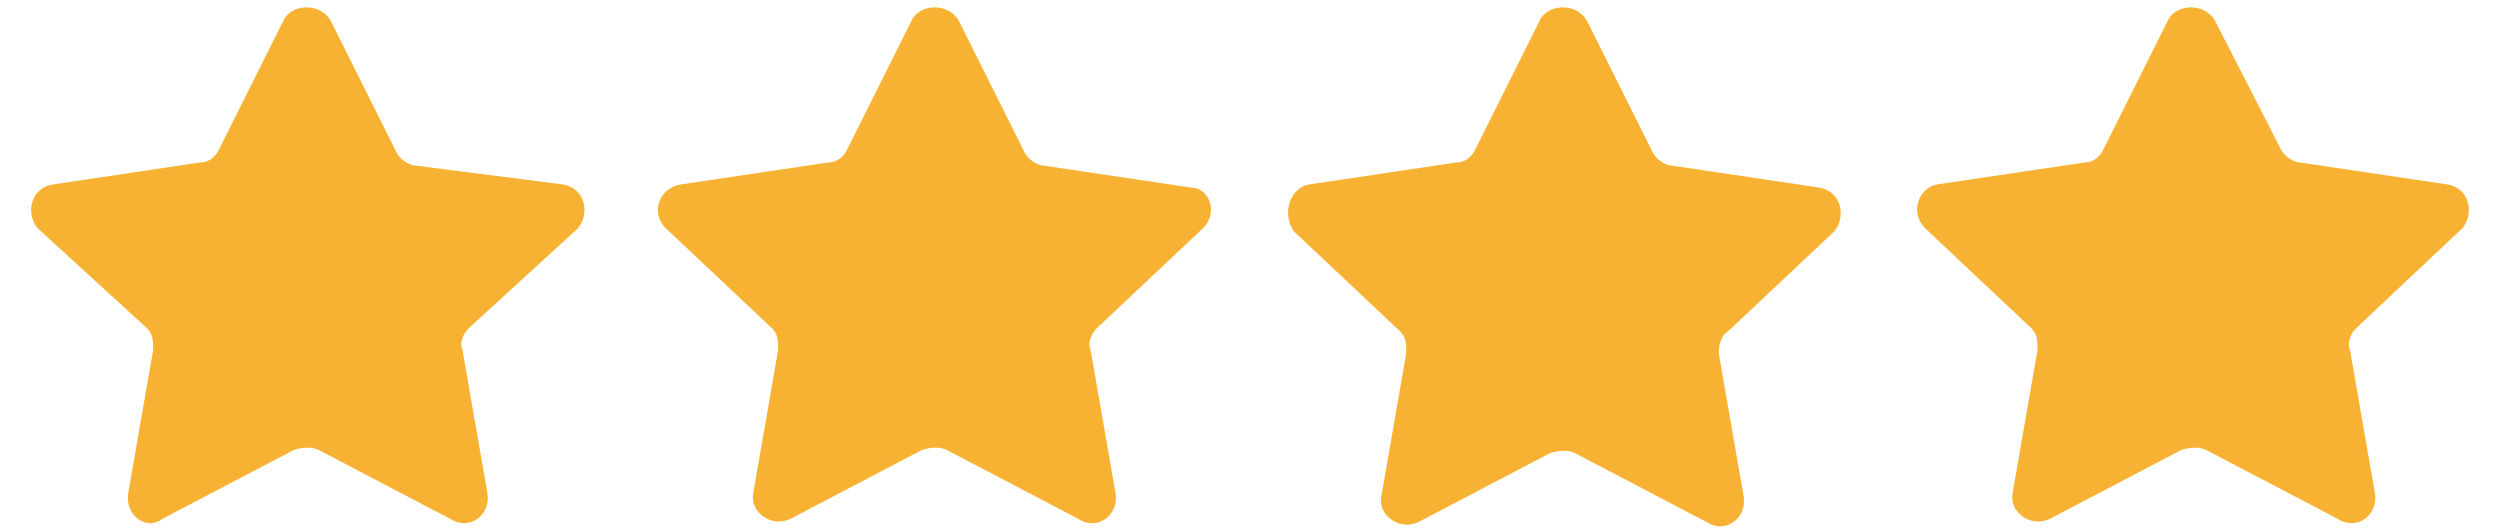
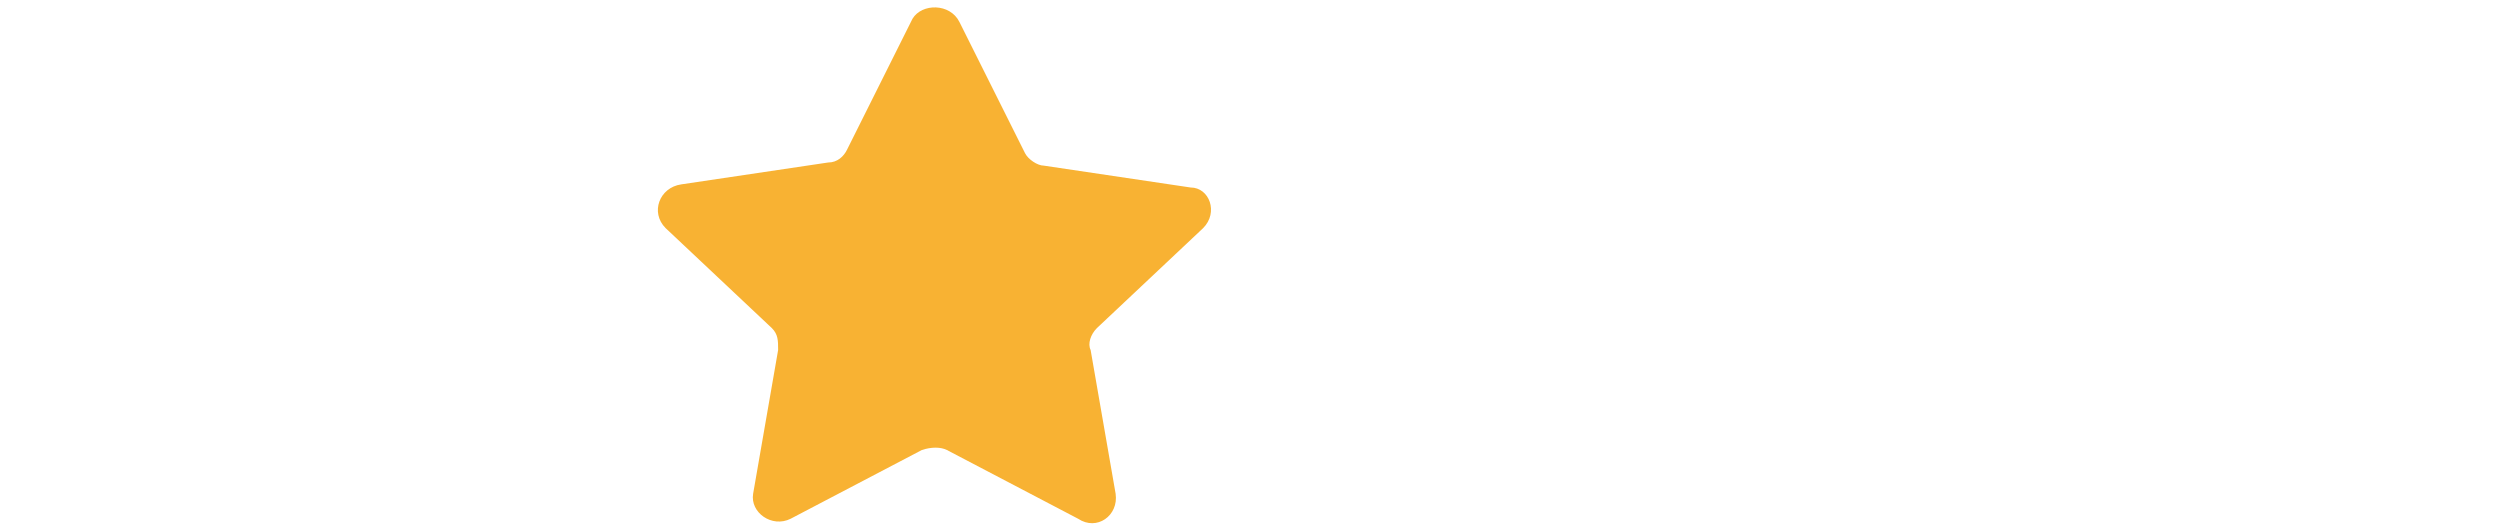
<svg xmlns="http://www.w3.org/2000/svg" x="0px" y="0px" viewBox="0 0 80 17" style="enable-background:new 0 0 80 17;" xml:space="preserve">
  <style type="text/css">	.st0{fill:#F8B233;}</style>
  <g id="background" />
  <g id="objects">
    <g>
-       <path class="st0" d="M10.6,0.7l2.1,4.2c0.1,0.2,0.4,0.4,0.6,0.4L18,5.9c0.7,0.1,0.9,0.9,0.5,1.4L15,10.5c-0.2,0.2-0.3,0.5-0.2,0.7   l0.8,4.6c0.1,0.7-0.6,1.2-1.2,0.8l-4.2-2.2c-0.2-0.1-0.5-0.1-0.8,0l-4.2,2.2C4.7,17,4,16.5,4.1,15.8l0.8-4.6c0-0.3,0-0.5-0.2-0.7   L1.2,7.3C0.8,6.8,1,6,1.7,5.9l4.7-0.7c0.3,0,0.5-0.2,0.6-0.4l2.1-4.2C9.4,0.1,10.3,0.1,10.6,0.7z" />
-     </g>
+       </g>
    <g>
      <path class="st0" d="M30.7,0.7l2.1,4.2c0.1,0.2,0.4,0.4,0.6,0.4l4.7,0.7C38.7,6,39,6.8,38.5,7.3l-3.4,3.2   c-0.2,0.2-0.3,0.5-0.2,0.7l0.8,4.6c0.1,0.7-0.6,1.2-1.2,0.8l-4.2-2.2c-0.2-0.1-0.5-0.1-0.8,0l-4.2,2.2c-0.6,0.3-1.3-0.2-1.2-0.8   l0.8-4.6c0-0.3,0-0.5-0.2-0.7l-3.4-3.2c-0.5-0.5-0.2-1.3,0.5-1.4l4.7-0.7c0.3,0,0.5-0.2,0.6-0.4l2.1-4.2   C29.5,0.1,30.4,0.1,30.7,0.7z" />
    </g>
    <g>
-       <path class="st0" d="M50.8,0.7l2.1,4.2c0.1,0.2,0.4,0.4,0.6,0.4l4.7,0.7c0.7,0.1,0.9,0.9,0.5,1.4l-3.4,3.2   C55.1,10.7,55,11,55,11.3l0.8,4.6c0.1,0.7-0.6,1.2-1.2,0.8l-4.2-2.2c-0.2-0.1-0.5-0.1-0.8,0l-4.2,2.2c-0.6,0.3-1.3-0.2-1.2-0.8   l0.8-4.6c0-0.3,0-0.5-0.2-0.7l-3.4-3.2C41,6.8,41.3,6,41.9,5.9l4.7-0.7c0.3,0,0.5-0.2,0.6-0.4l2.1-4.2C49.6,0.1,50.5,0.1,50.8,0.7   z" />
-     </g>
+       </g>
    <g>
-       <path class="st0" d="M70.9,0.7L73,4.8c0.1,0.2,0.4,0.4,0.6,0.4l4.7,0.7C79,6,79.2,6.8,78.8,7.3l-3.4,3.2c-0.2,0.2-0.3,0.5-0.2,0.7   l0.8,4.6c0.1,0.7-0.6,1.2-1.2,0.8l-4.2-2.2c-0.2-0.1-0.5-0.1-0.8,0l-4.2,2.2c-0.6,0.3-1.3-0.2-1.2-0.8l0.8-4.6   c0-0.3,0-0.5-0.2-0.7l-3.4-3.2C61.1,6.8,61.4,6,62,5.9l4.7-0.7c0.3,0,0.5-0.2,0.6-0.4l2.1-4.2C69.7,0.1,70.6,0.1,70.9,0.7z" />
-     </g>
+       </g>
  </g>
</svg>